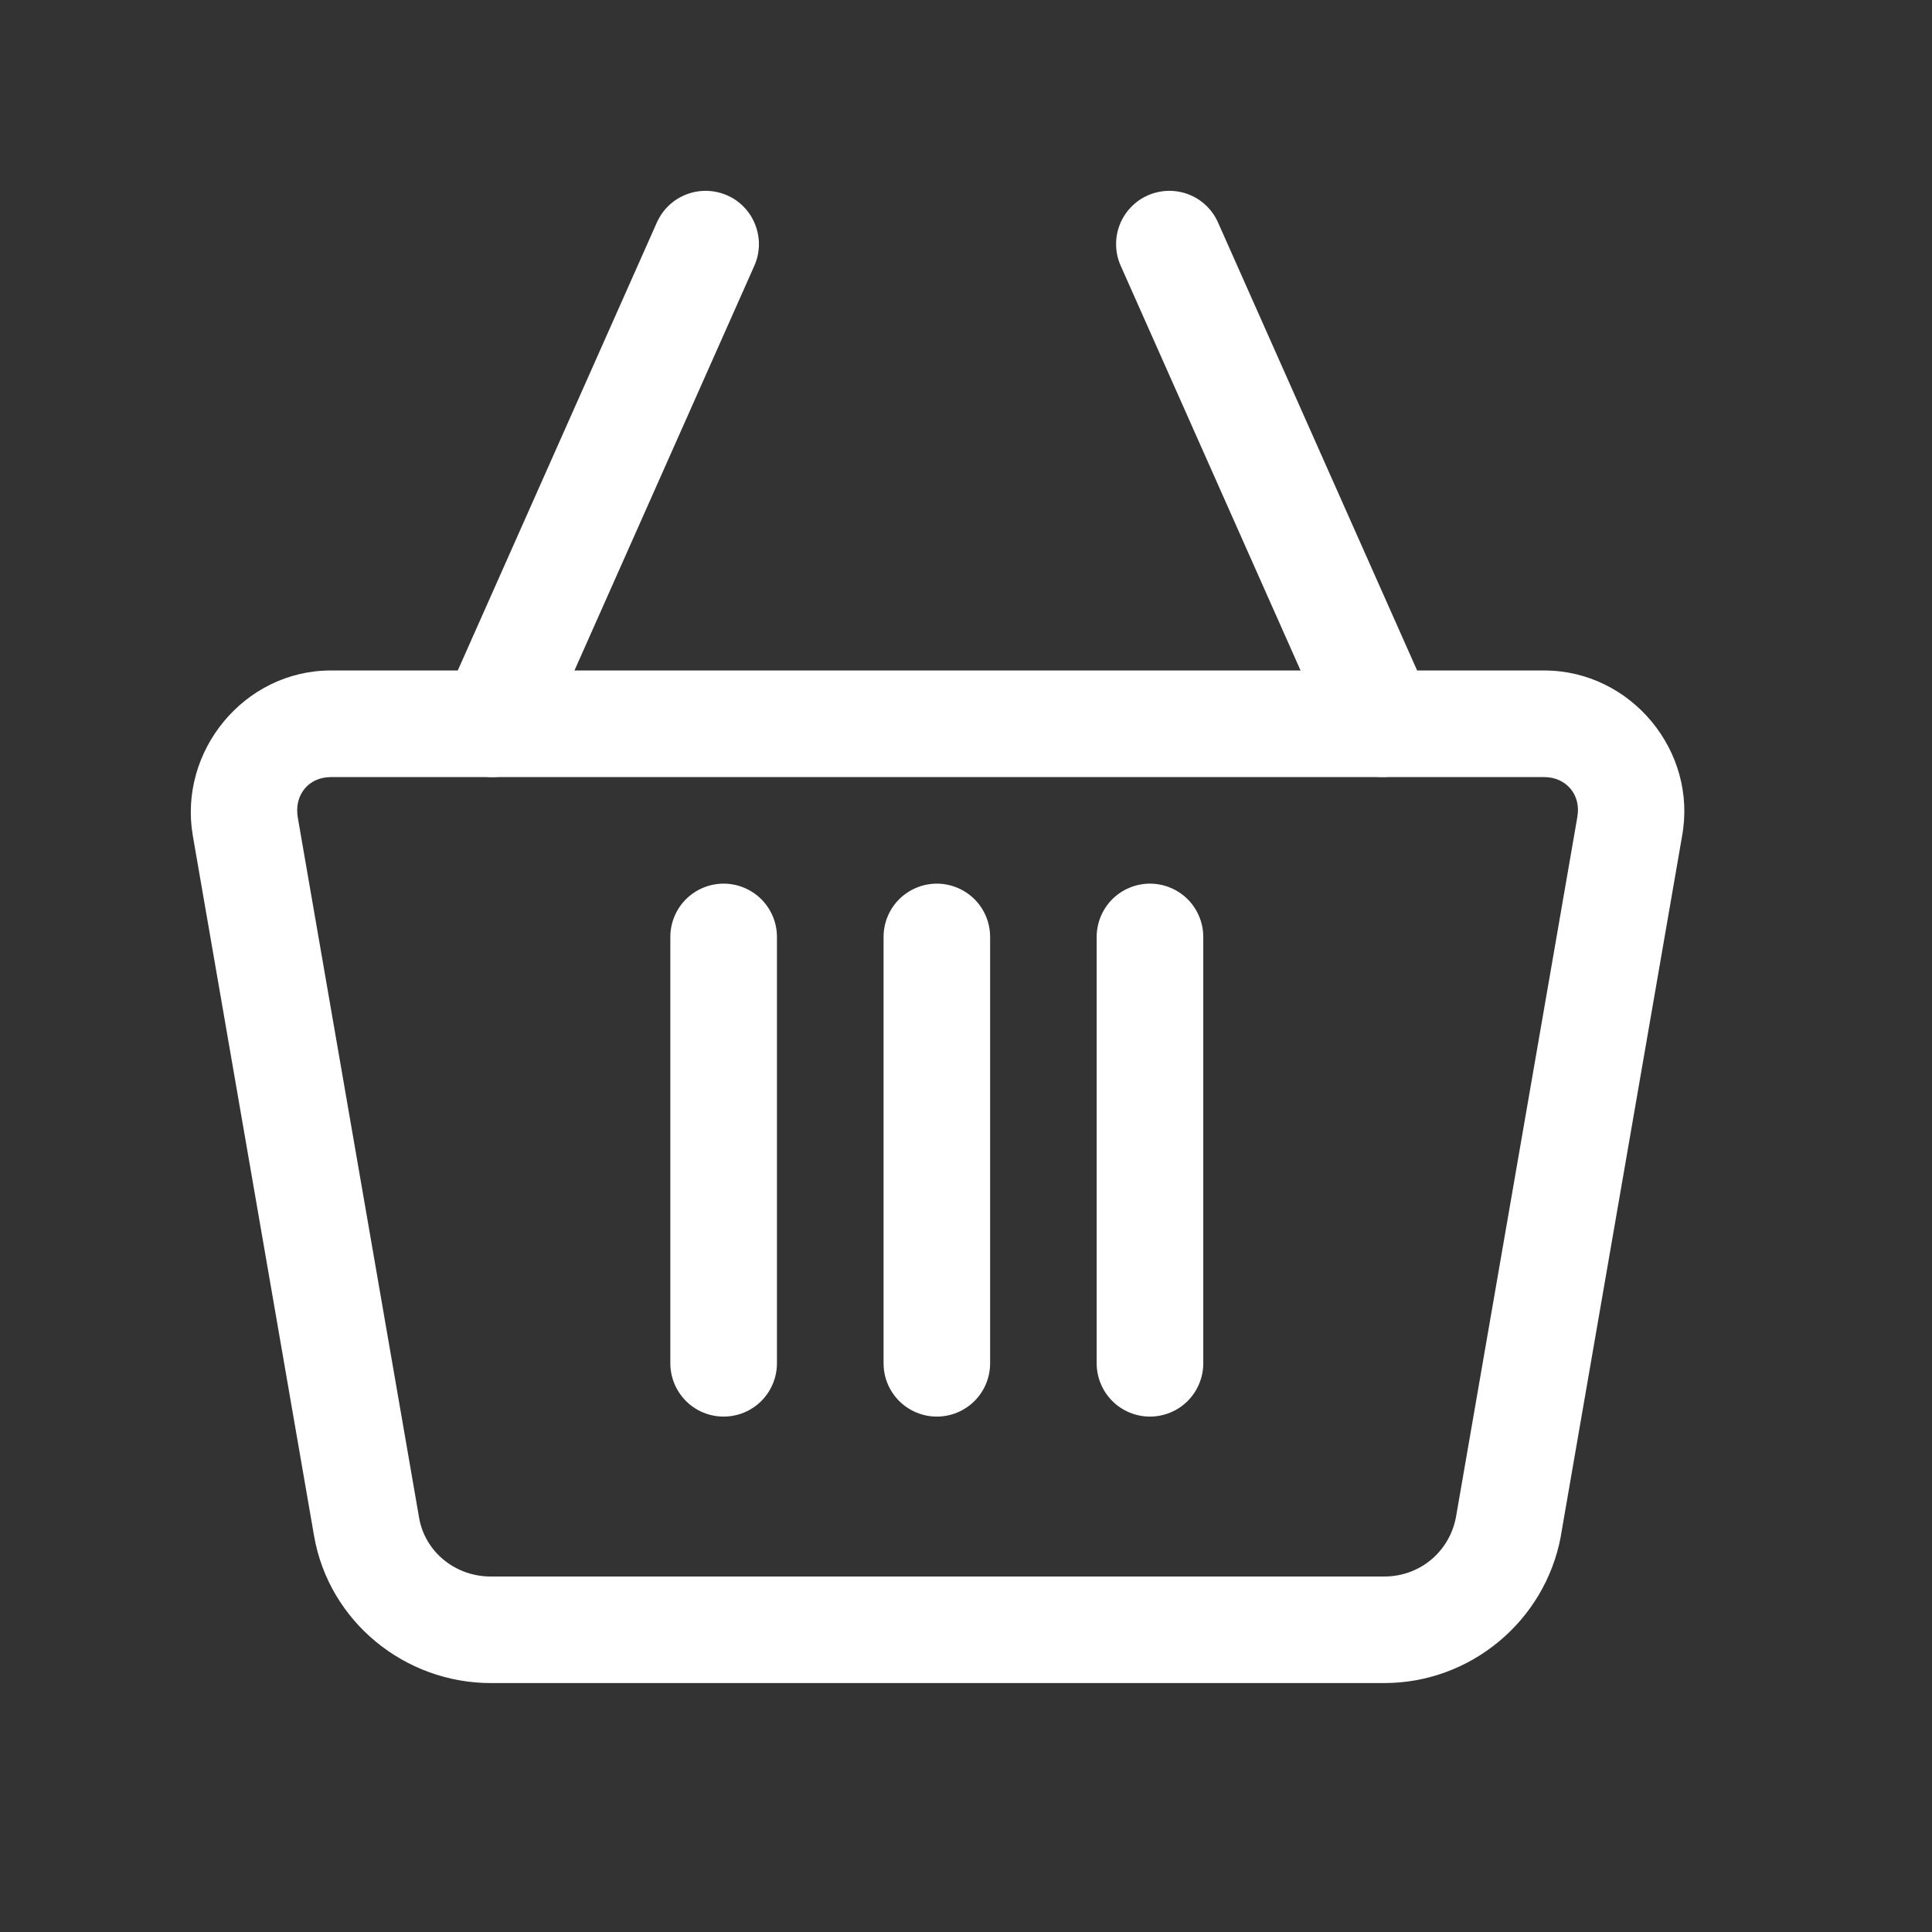
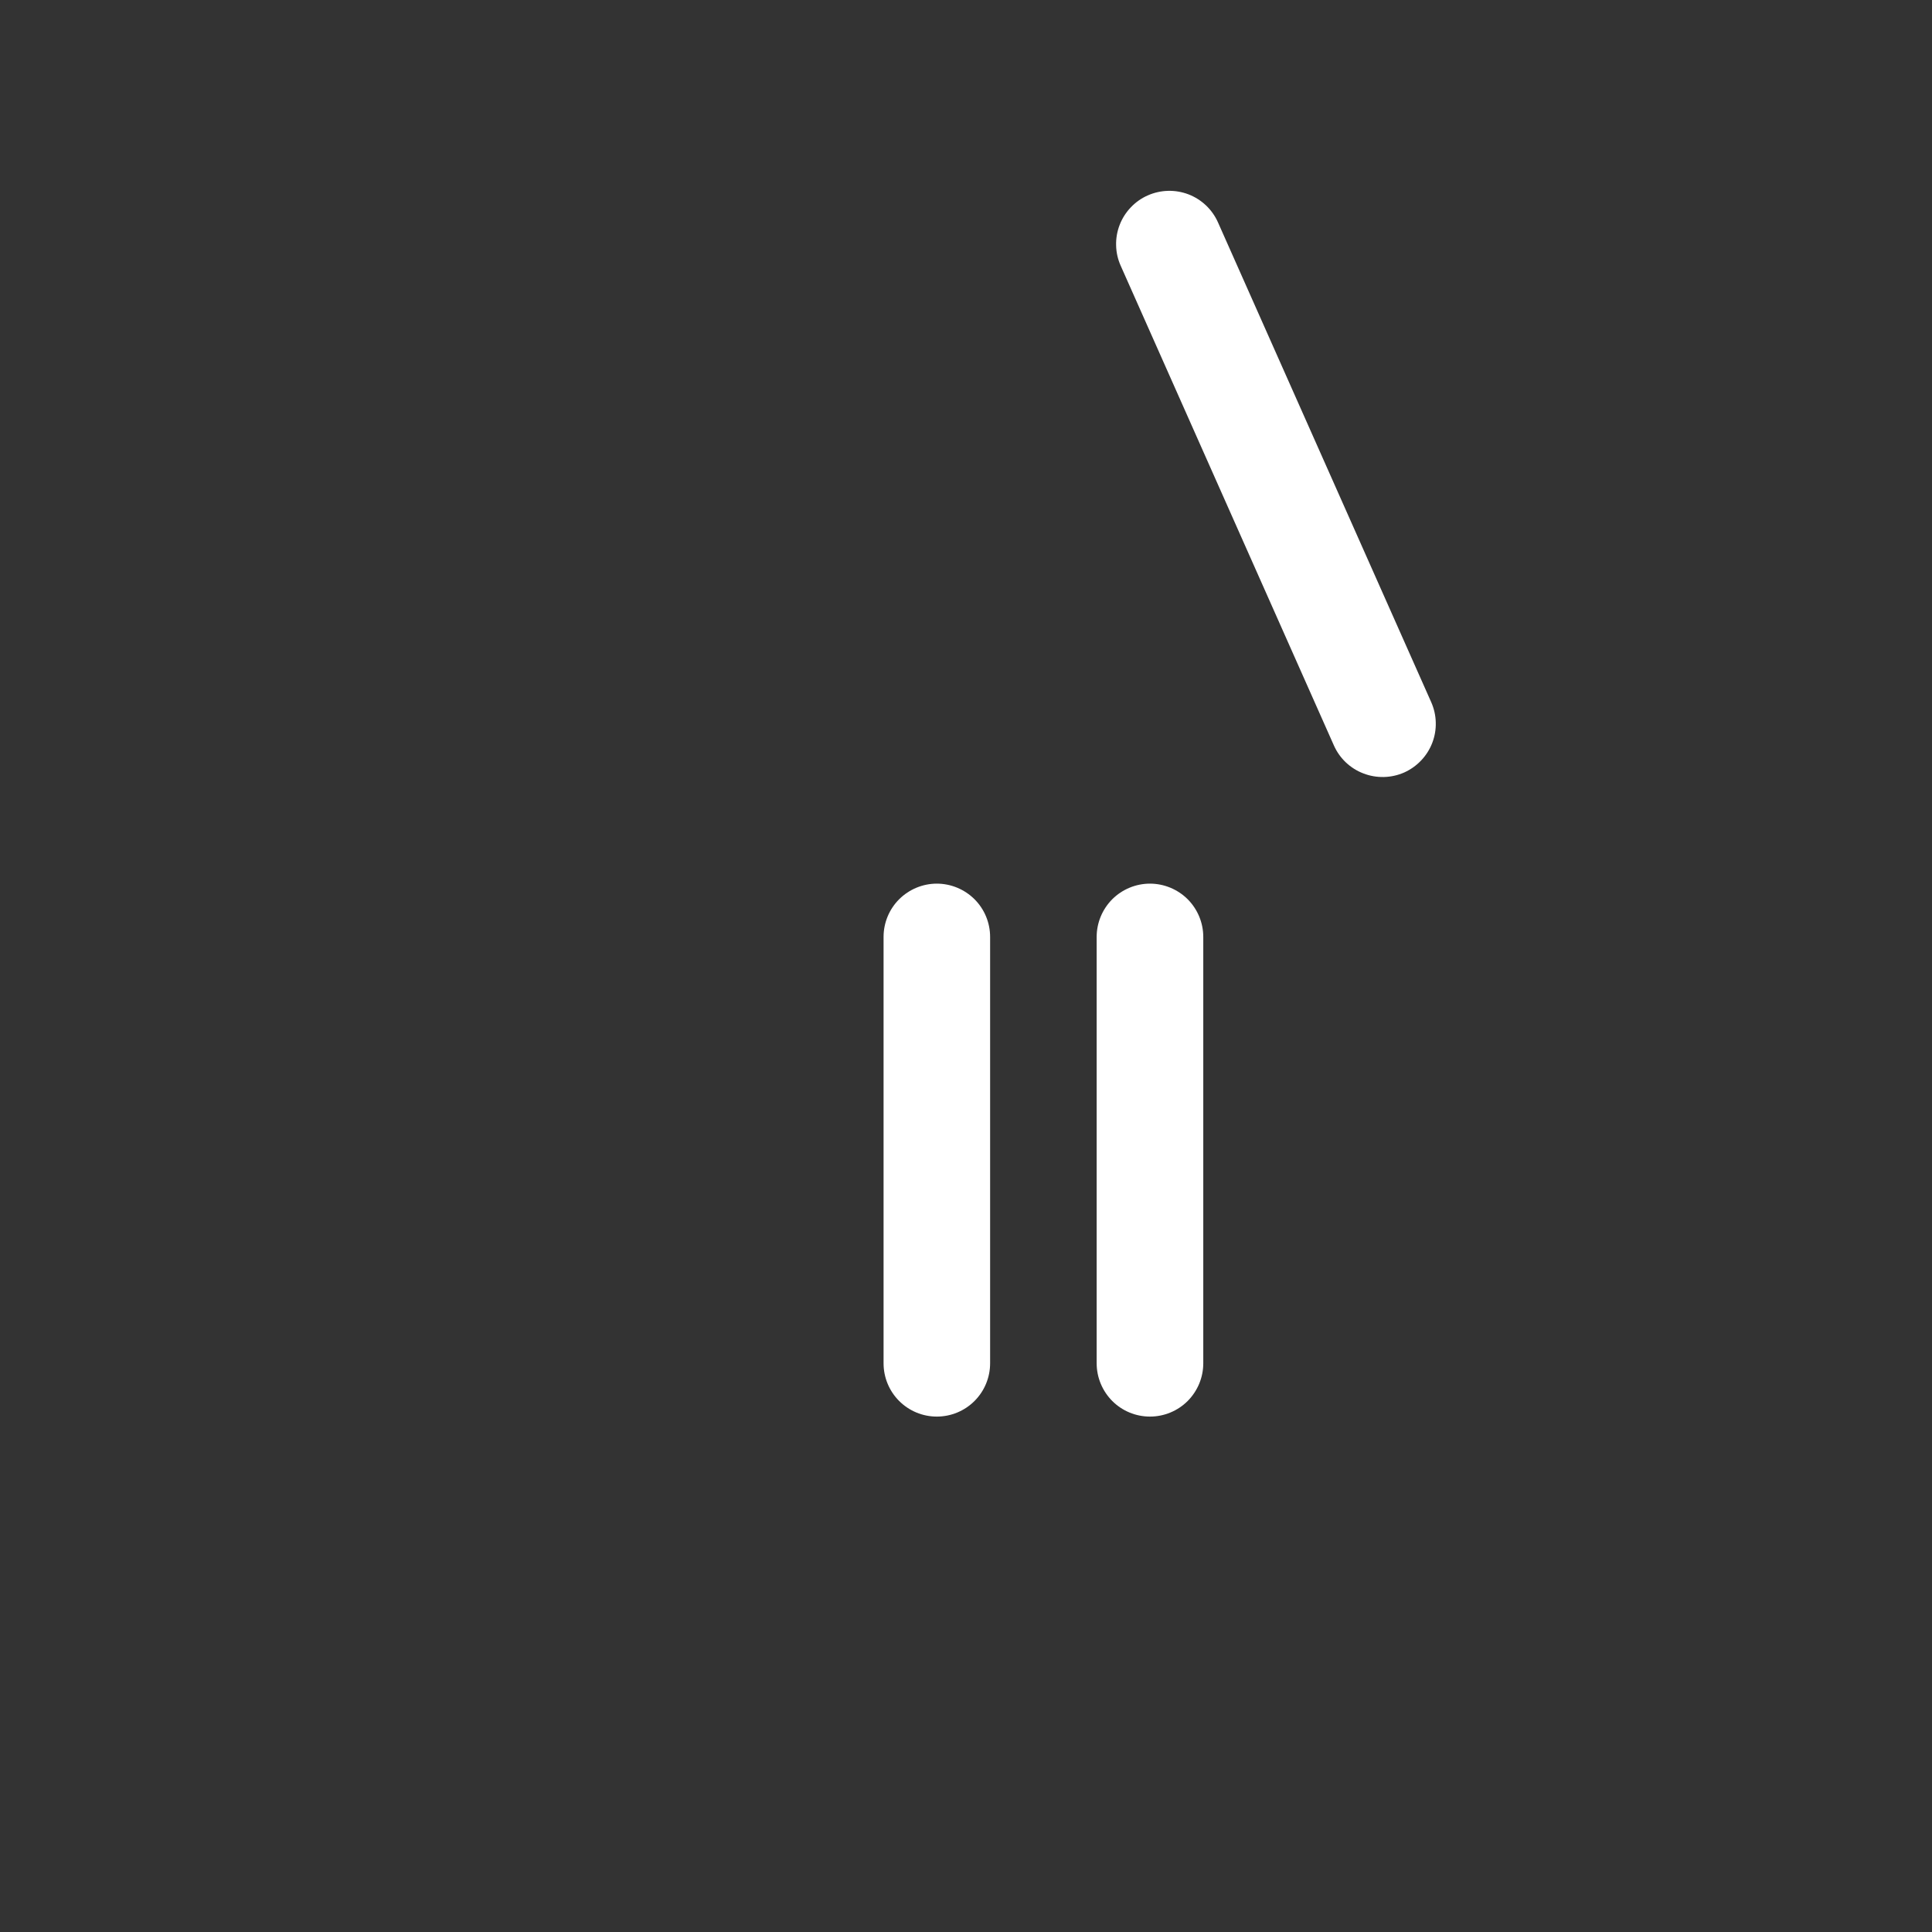
<svg xmlns="http://www.w3.org/2000/svg" width="27" height="27" viewBox="0 0 27 27" fill="none">
  <rect x="0" y="0" width="27" height="27" fill="#333333" stroke="none" />
-   <path fill-rule="evenodd" clip-rule="evenodd" d="M4.623 9.37C3.413 9.37 2.49 10.499 2.695 11.681L4.389 21.464C4.597 22.662 5.657 23.521 6.858 23.521H19.346C20.549 23.521 21.59 22.656 21.812 21.474C21.812 21.471 21.813 21.468 21.813 21.464L23.506 11.692V11.69C23.729 10.499 22.792 9.37 21.581 9.37L4.623 9.37ZM4.623 10.86H21.581C21.89 10.86 22.1 11.112 22.043 11.417C22.043 11.42 22.042 11.424 22.042 11.427L20.347 21.204C20.254 21.689 19.84 22.032 19.346 22.032H6.858C6.361 22.032 5.939 21.686 5.857 21.211L4.162 11.427C4.107 11.11 4.313 10.86 4.623 10.86Z" fill="white" />
-   <path fill-rule="evenodd" clip-rule="evenodd" d="M9.595 2.716C9.503 2.751 9.419 2.804 9.348 2.871C9.277 2.939 9.22 3.019 9.18 3.109L6.201 9.812C6.161 9.902 6.139 9.998 6.137 10.096C6.134 10.194 6.151 10.291 6.186 10.382C6.221 10.473 6.274 10.557 6.342 10.628C6.409 10.699 6.49 10.756 6.579 10.796C6.669 10.835 6.765 10.857 6.863 10.86C6.961 10.862 7.058 10.845 7.149 10.81C7.241 10.775 7.324 10.722 7.395 10.655C7.466 10.587 7.523 10.507 7.563 10.417L10.542 3.714C10.582 3.625 10.603 3.528 10.606 3.431C10.608 3.333 10.591 3.235 10.556 3.144C10.521 3.053 10.469 2.969 10.401 2.898C10.334 2.827 10.253 2.77 10.164 2.731C9.983 2.651 9.779 2.646 9.595 2.716Z" fill="white" />
  <path fill-rule="evenodd" clip-rule="evenodd" d="M16.609 2.716C16.425 2.646 16.22 2.651 16.04 2.731C15.951 2.77 15.87 2.827 15.803 2.898C15.735 2.969 15.682 3.053 15.647 3.144C15.612 3.235 15.595 3.333 15.598 3.431C15.6 3.528 15.622 3.625 15.662 3.714L18.641 10.417C18.721 10.598 18.87 10.739 19.054 10.809C19.238 10.88 19.443 10.875 19.623 10.796C19.712 10.756 19.793 10.699 19.86 10.628C19.928 10.557 19.981 10.473 20.016 10.382C20.051 10.291 20.068 10.194 20.065 10.096C20.063 9.998 20.041 9.902 20.001 9.812L17.022 3.109C16.942 2.928 16.793 2.787 16.609 2.716Z" fill="white" />
  <path fill-rule="evenodd" clip-rule="evenodd" d="M13.092 12.349C12.895 12.349 12.706 12.428 12.566 12.567C12.426 12.707 12.348 12.896 12.348 13.094V19.052C12.348 19.25 12.426 19.439 12.566 19.579C12.706 19.719 12.895 19.797 13.092 19.797C13.29 19.797 13.479 19.719 13.619 19.579C13.759 19.439 13.837 19.25 13.837 19.052V13.094C13.837 12.896 13.759 12.707 13.619 12.567C13.479 12.428 13.29 12.349 13.092 12.349Z" fill="white" />
-   <path fill-rule="evenodd" clip-rule="evenodd" d="M10.113 12.349C9.915 12.349 9.726 12.428 9.586 12.567C9.447 12.707 9.368 12.896 9.368 13.094V19.052C9.368 19.25 9.447 19.439 9.586 19.579C9.726 19.719 9.915 19.797 10.113 19.797C10.31 19.797 10.5 19.719 10.64 19.579C10.779 19.439 10.858 19.25 10.858 19.052V13.094C10.858 12.896 10.779 12.707 10.64 12.567C10.5 12.428 10.31 12.349 10.113 12.349Z" fill="white" />
  <path fill-rule="evenodd" clip-rule="evenodd" d="M16.071 12.349C15.873 12.349 15.684 12.428 15.544 12.567C15.405 12.707 15.326 12.896 15.326 13.094V19.052C15.326 19.25 15.405 19.439 15.544 19.579C15.684 19.719 15.873 19.797 16.071 19.797C16.268 19.797 16.458 19.719 16.598 19.579C16.737 19.439 16.816 19.25 16.816 19.052V13.094C16.816 12.896 16.737 12.707 16.598 12.567C16.458 12.428 16.268 12.349 16.071 12.349Z" fill="white" />
</svg>